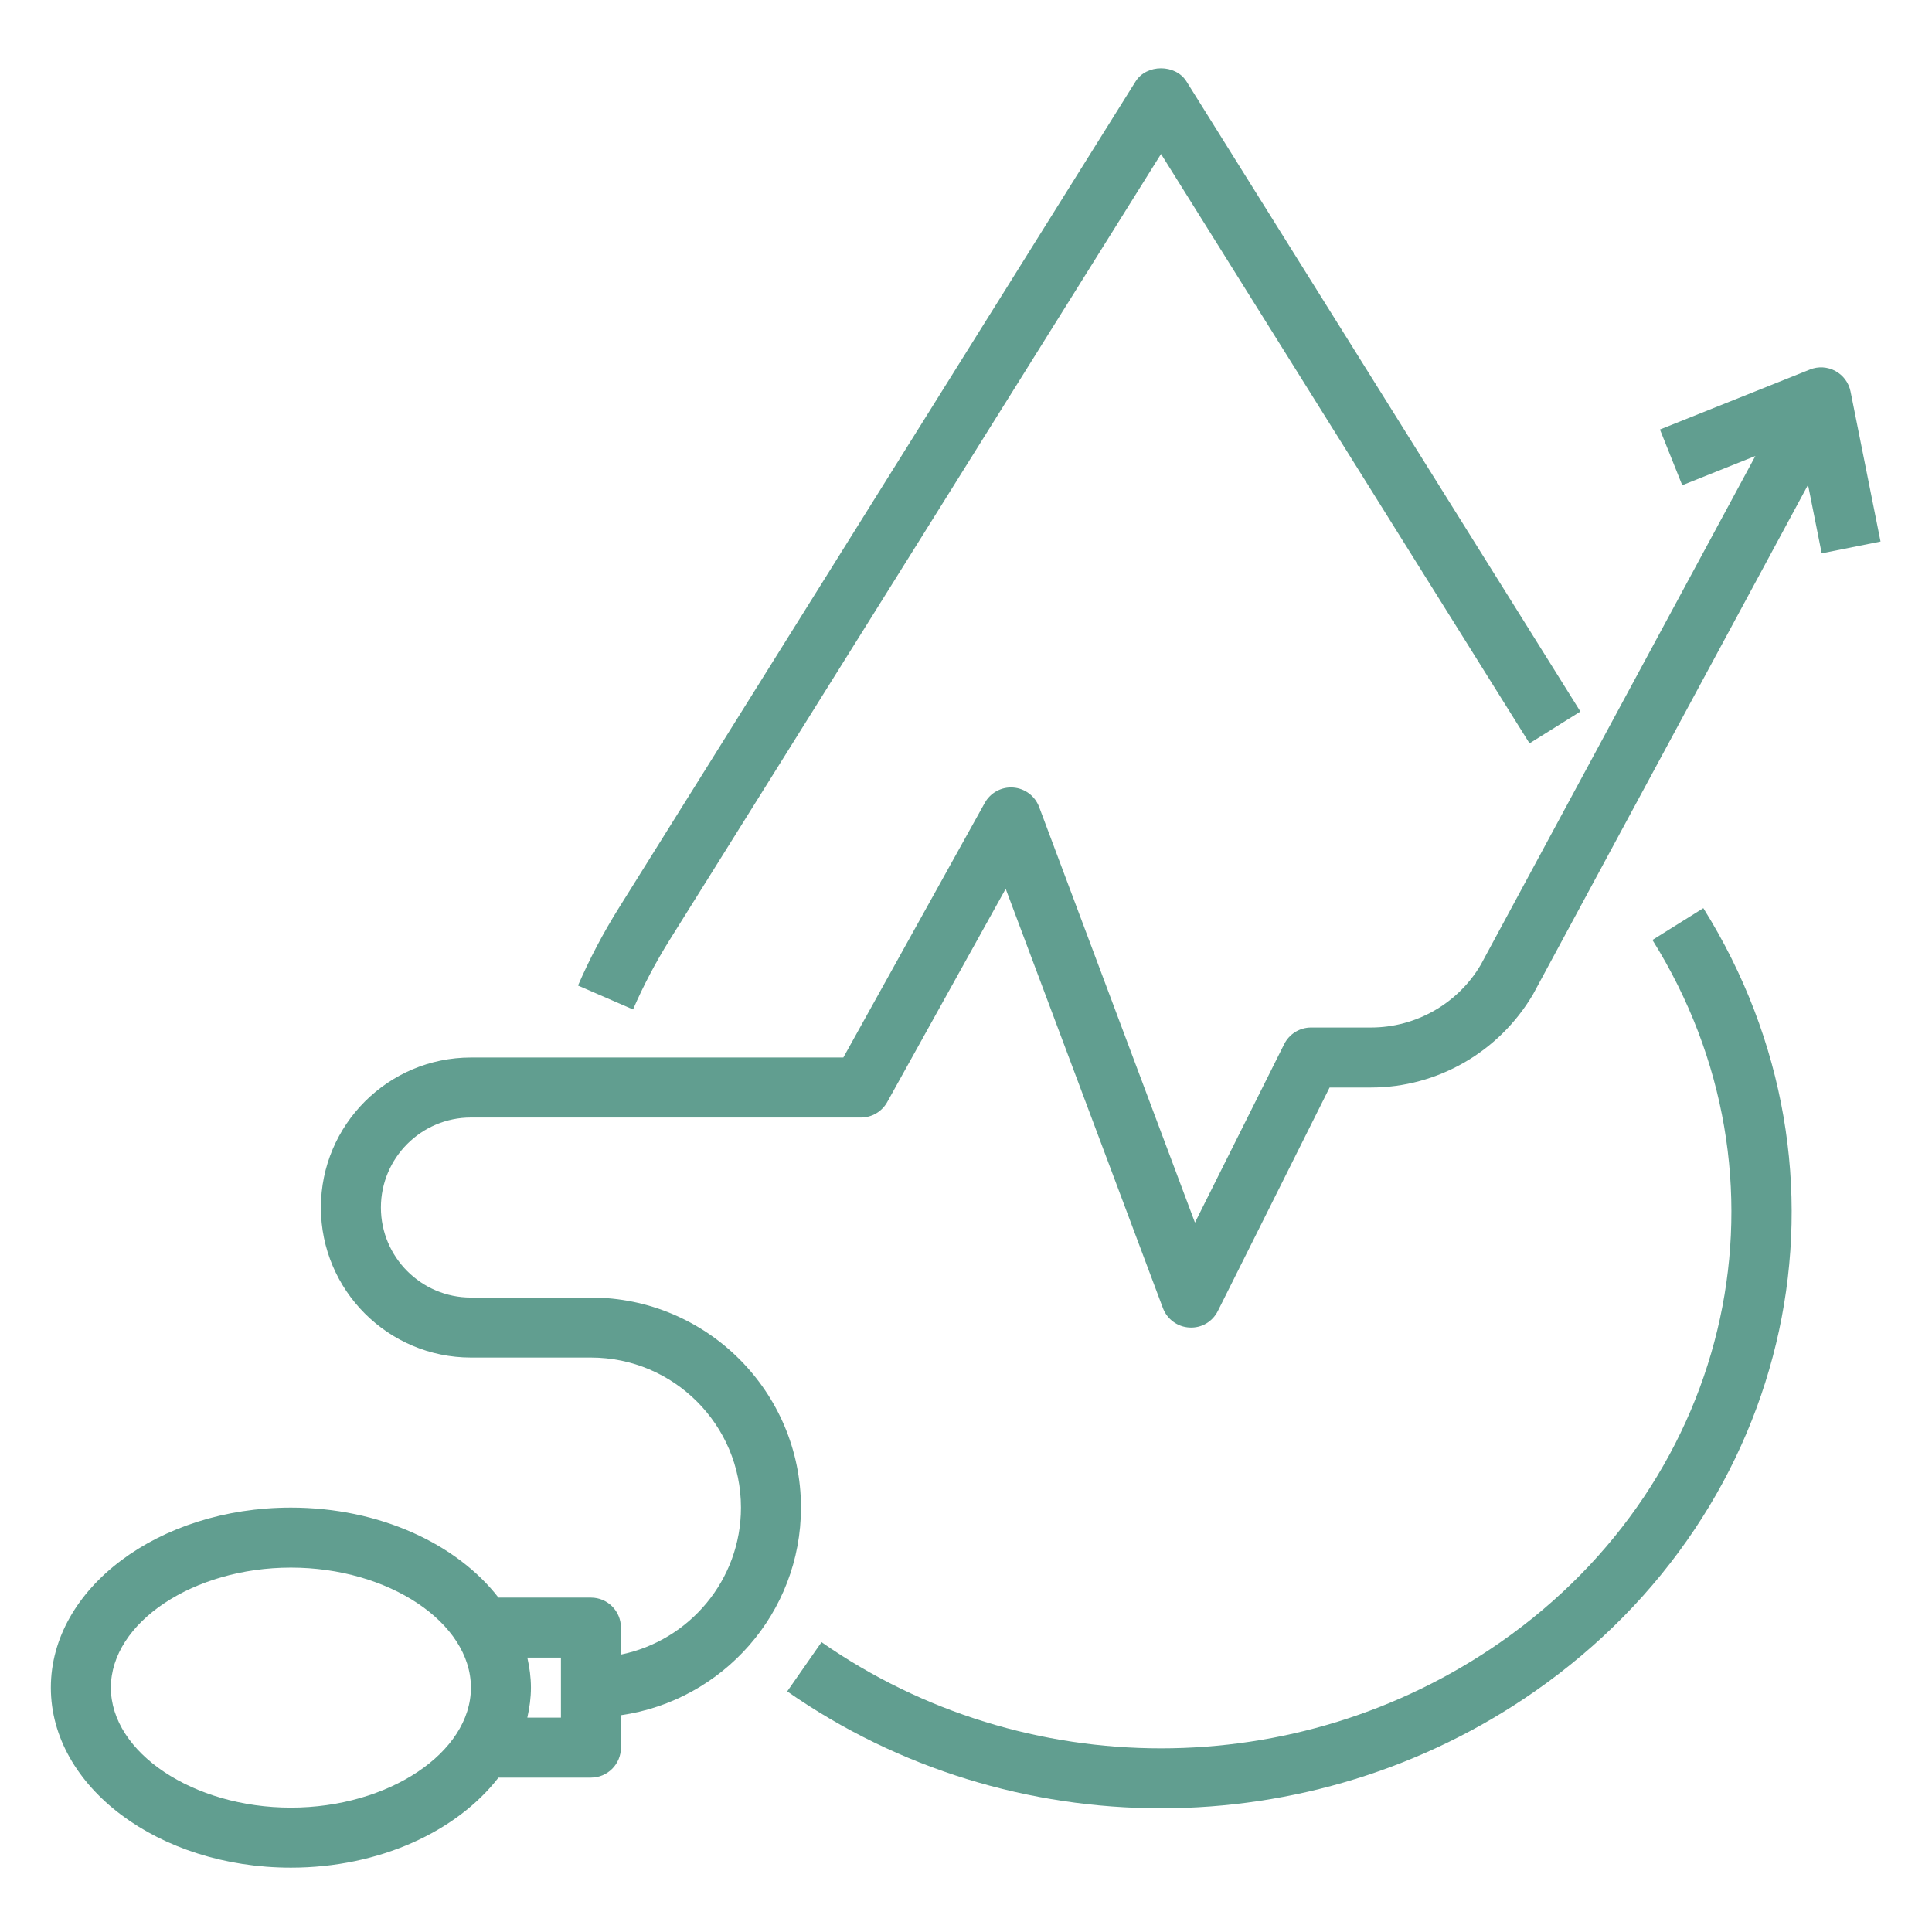
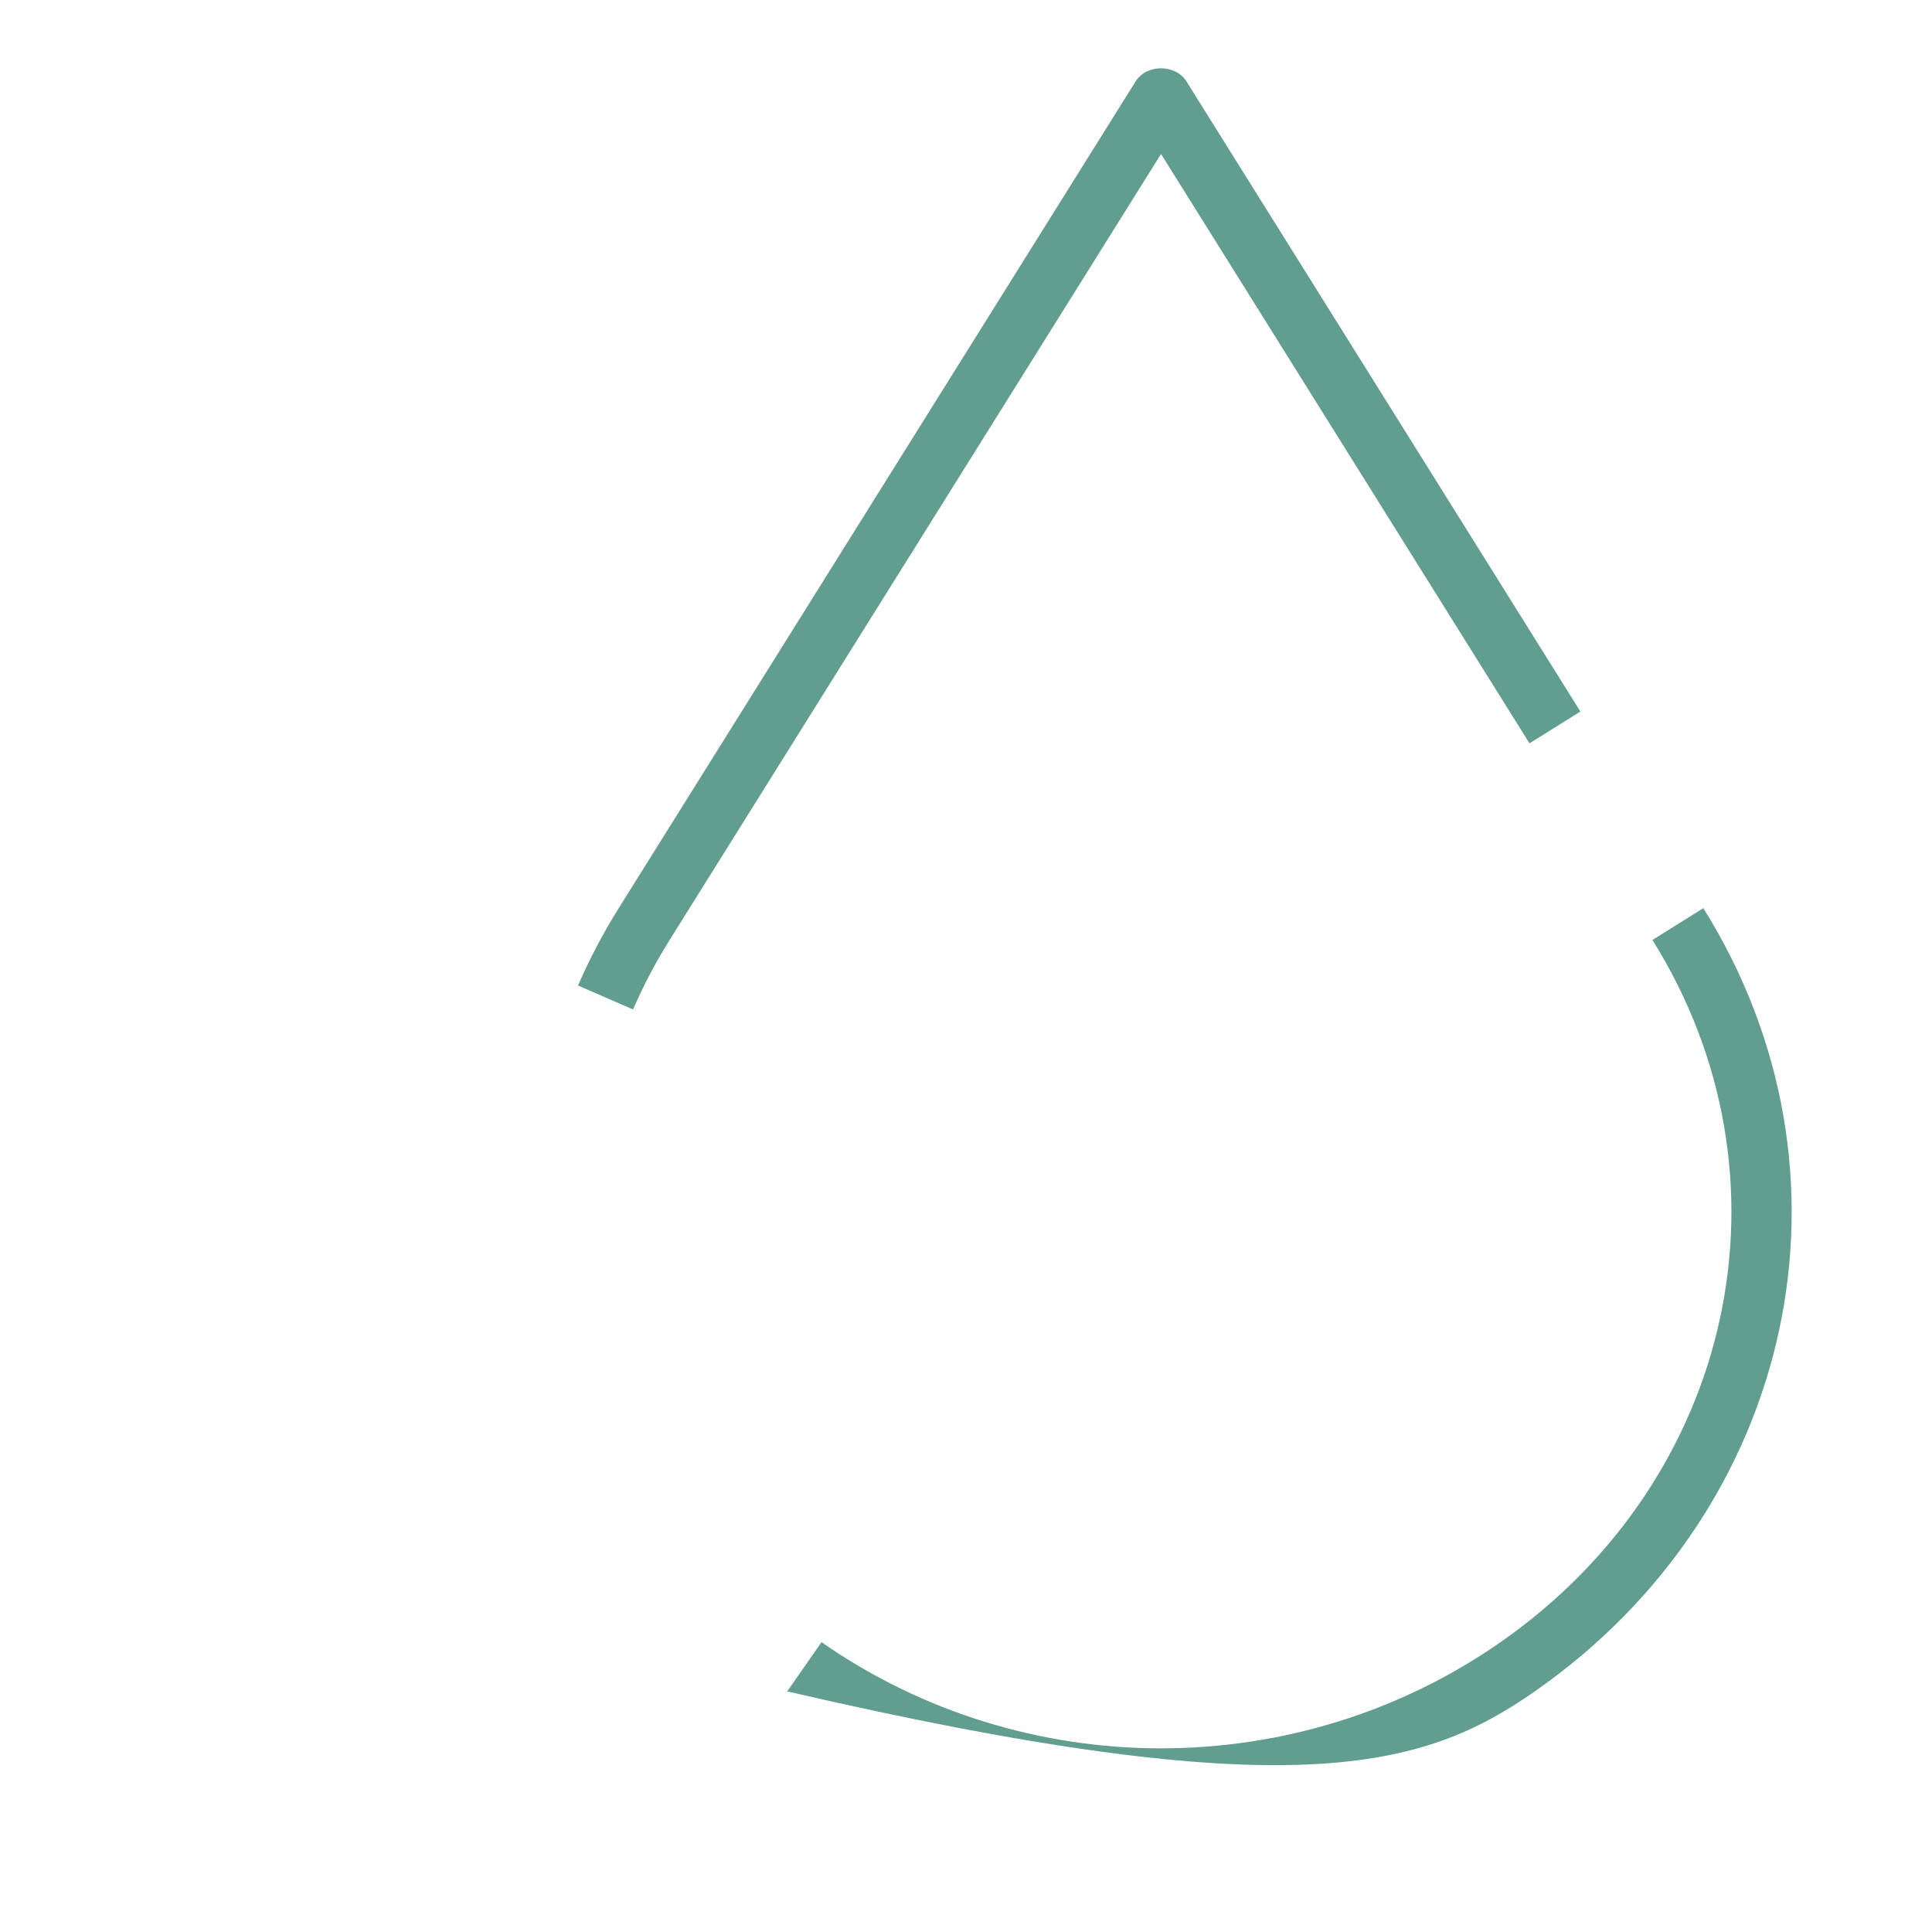
<svg xmlns="http://www.w3.org/2000/svg" width="500" zoomAndPan="magnify" viewBox="0 0 375 375" height="500" preserveAspectRatio="xMidYMid meet" version="1.0">
  <defs>
    <clipPath id="fe17ac9f69">
      <path d="M 9.375 71 L 365.625 71 L 365.625 362.742 L 9.375 362.742 Z M 9.375 71 " clip-rule="nonzero" />
    </clipPath>
  </defs>
-   <path fill="#619e90" d="M 330.617 176.273 L 320.738 182.449 C 349.469 228.402 336.789 286.996 291.254 318.742 C 251.836 346.223 198.875 346.223 159.457 318.742 L 152.797 328.297 C 174.496 343.434 199.922 350.988 225.348 350.988 C 250.777 350.988 276.211 343.422 297.902 328.297 C 348.629 292.941 362.695 227.578 330.617 176.273 Z M 330.617 176.273 " fill-opacity="1" fill-rule="nonzero" />
+   <path fill="#619e90" d="M 330.617 176.273 L 320.738 182.449 C 349.469 228.402 336.789 286.996 291.254 318.742 C 251.836 346.223 198.875 346.223 159.457 318.742 L 152.797 328.297 C 250.777 350.988 276.211 343.422 297.902 328.297 C 348.629 292.941 362.695 227.578 330.617 176.273 Z M 330.617 176.273 " fill-opacity="1" fill-rule="nonzero" />
  <path fill="#619e90" d="M 129.973 182.449 L 225.355 29.887 L 296.879 144.285 L 306.754 138.109 L 230.293 15.805 C 228.164 12.406 222.547 12.406 220.418 15.805 L 120.094 176.273 C 117.082 181.09 114.426 186.137 112.191 191.293 L 122.871 195.934 C 124.883 191.309 127.27 186.773 129.973 182.449 Z M 129.973 182.449 " fill-opacity="1" fill-rule="nonzero" />
  <g clip-path="url(#fe17ac9f69)">
-     <path fill="#619e90" d="M 56.461 362.508 C 73.66 362.508 88.68 355.461 96.754 345.035 L 114.703 345.035 C 117.918 345.035 120.523 342.434 120.523 339.211 L 120.523 332.922 C 140.25 330.082 155.469 313.117 155.469 292.621 C 155.469 270.148 137.18 251.855 114.703 251.855 L 91.406 251.855 C 81.773 251.855 73.934 244.016 73.934 234.383 C 73.934 224.75 81.773 216.91 91.406 216.91 L 167.117 216.91 C 169.23 216.91 171.18 215.762 172.207 213.91 L 195.203 172.516 L 225.723 253.902 C 226.539 256.07 228.559 257.551 230.871 257.672 C 233.242 257.805 235.348 256.531 236.387 254.457 L 258.074 211.086 L 266.121 211.086 C 278.957 211.086 290.969 204.215 297.578 192.969 L 350.938 94.109 L 353.59 107.398 L 365.012 105.109 L 359.188 75.988 C 358.852 74.297 357.773 72.84 356.254 72.012 C 354.734 71.184 352.914 71.074 351.312 71.723 L 322.195 83.367 L 326.523 94.184 L 340.719 88.504 L 287.426 187.242 C 283.012 194.77 274.848 199.438 266.121 199.438 L 254.477 199.438 C 252.266 199.438 250.254 200.684 249.262 202.66 L 231.941 237.305 L 201.688 156.621 C 200.891 154.5 198.926 153.027 196.668 152.859 C 194.418 152.684 192.246 153.848 191.145 155.84 L 163.691 205.262 L 91.406 205.262 C 75.348 205.262 62.285 218.324 62.285 234.383 C 62.285 250.438 75.348 263.5 91.406 263.5 L 114.703 263.5 C 130.758 263.5 143.82 276.566 143.82 292.621 C 143.82 306.68 133.797 318.445 120.523 321.152 L 120.523 315.918 C 120.523 312.695 117.918 310.094 114.703 310.094 L 96.754 310.094 C 88.68 299.668 73.668 292.621 56.461 292.621 C 30.773 292.621 9.871 308.293 9.871 327.566 C 9.871 346.836 30.773 362.508 56.461 362.508 Z M 108.879 321.742 L 108.879 333.387 L 102.355 333.387 C 102.781 331.488 103.055 329.551 103.055 327.566 C 103.055 325.578 102.781 323.641 102.355 321.742 Z M 56.461 304.27 C 75.402 304.27 91.406 314.938 91.406 327.566 C 91.406 340.191 75.402 350.859 56.461 350.859 C 37.523 350.859 21.52 340.191 21.52 327.566 C 21.52 314.938 37.523 304.27 56.461 304.27 Z M 56.461 304.27 " fill-opacity="1" fill-rule="nonzero" />
-   </g>
+     </g>
</svg>